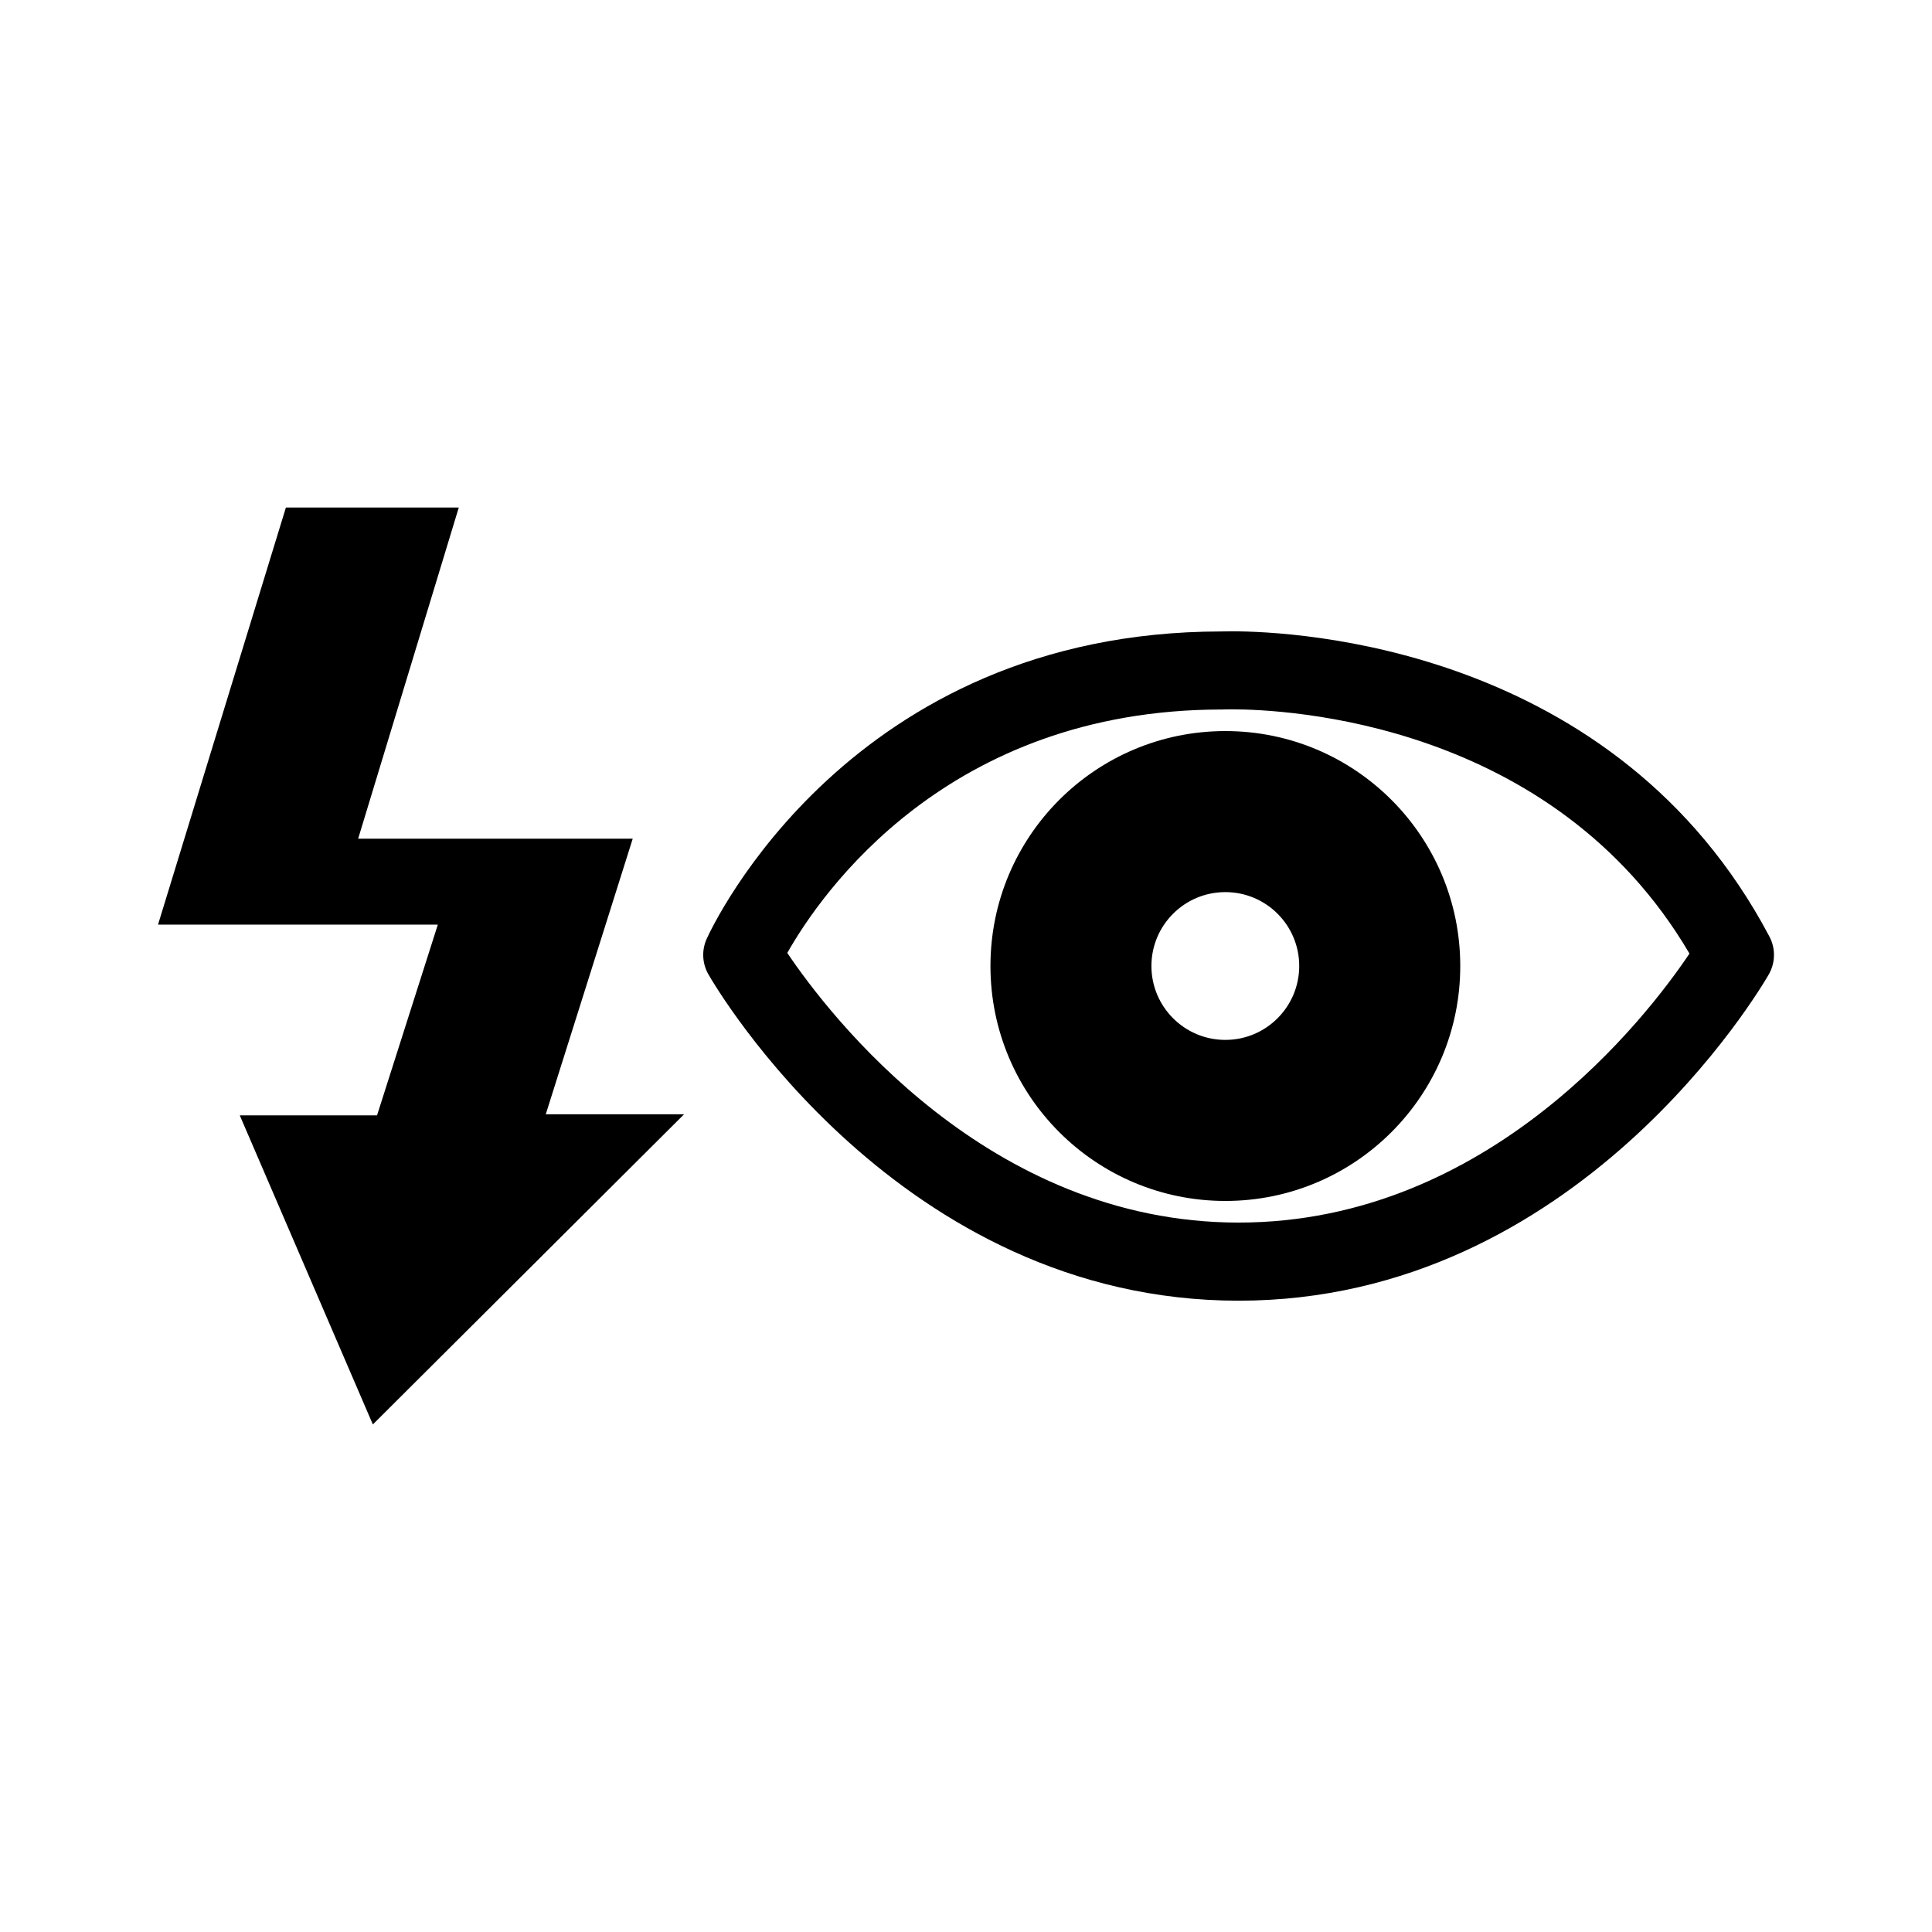
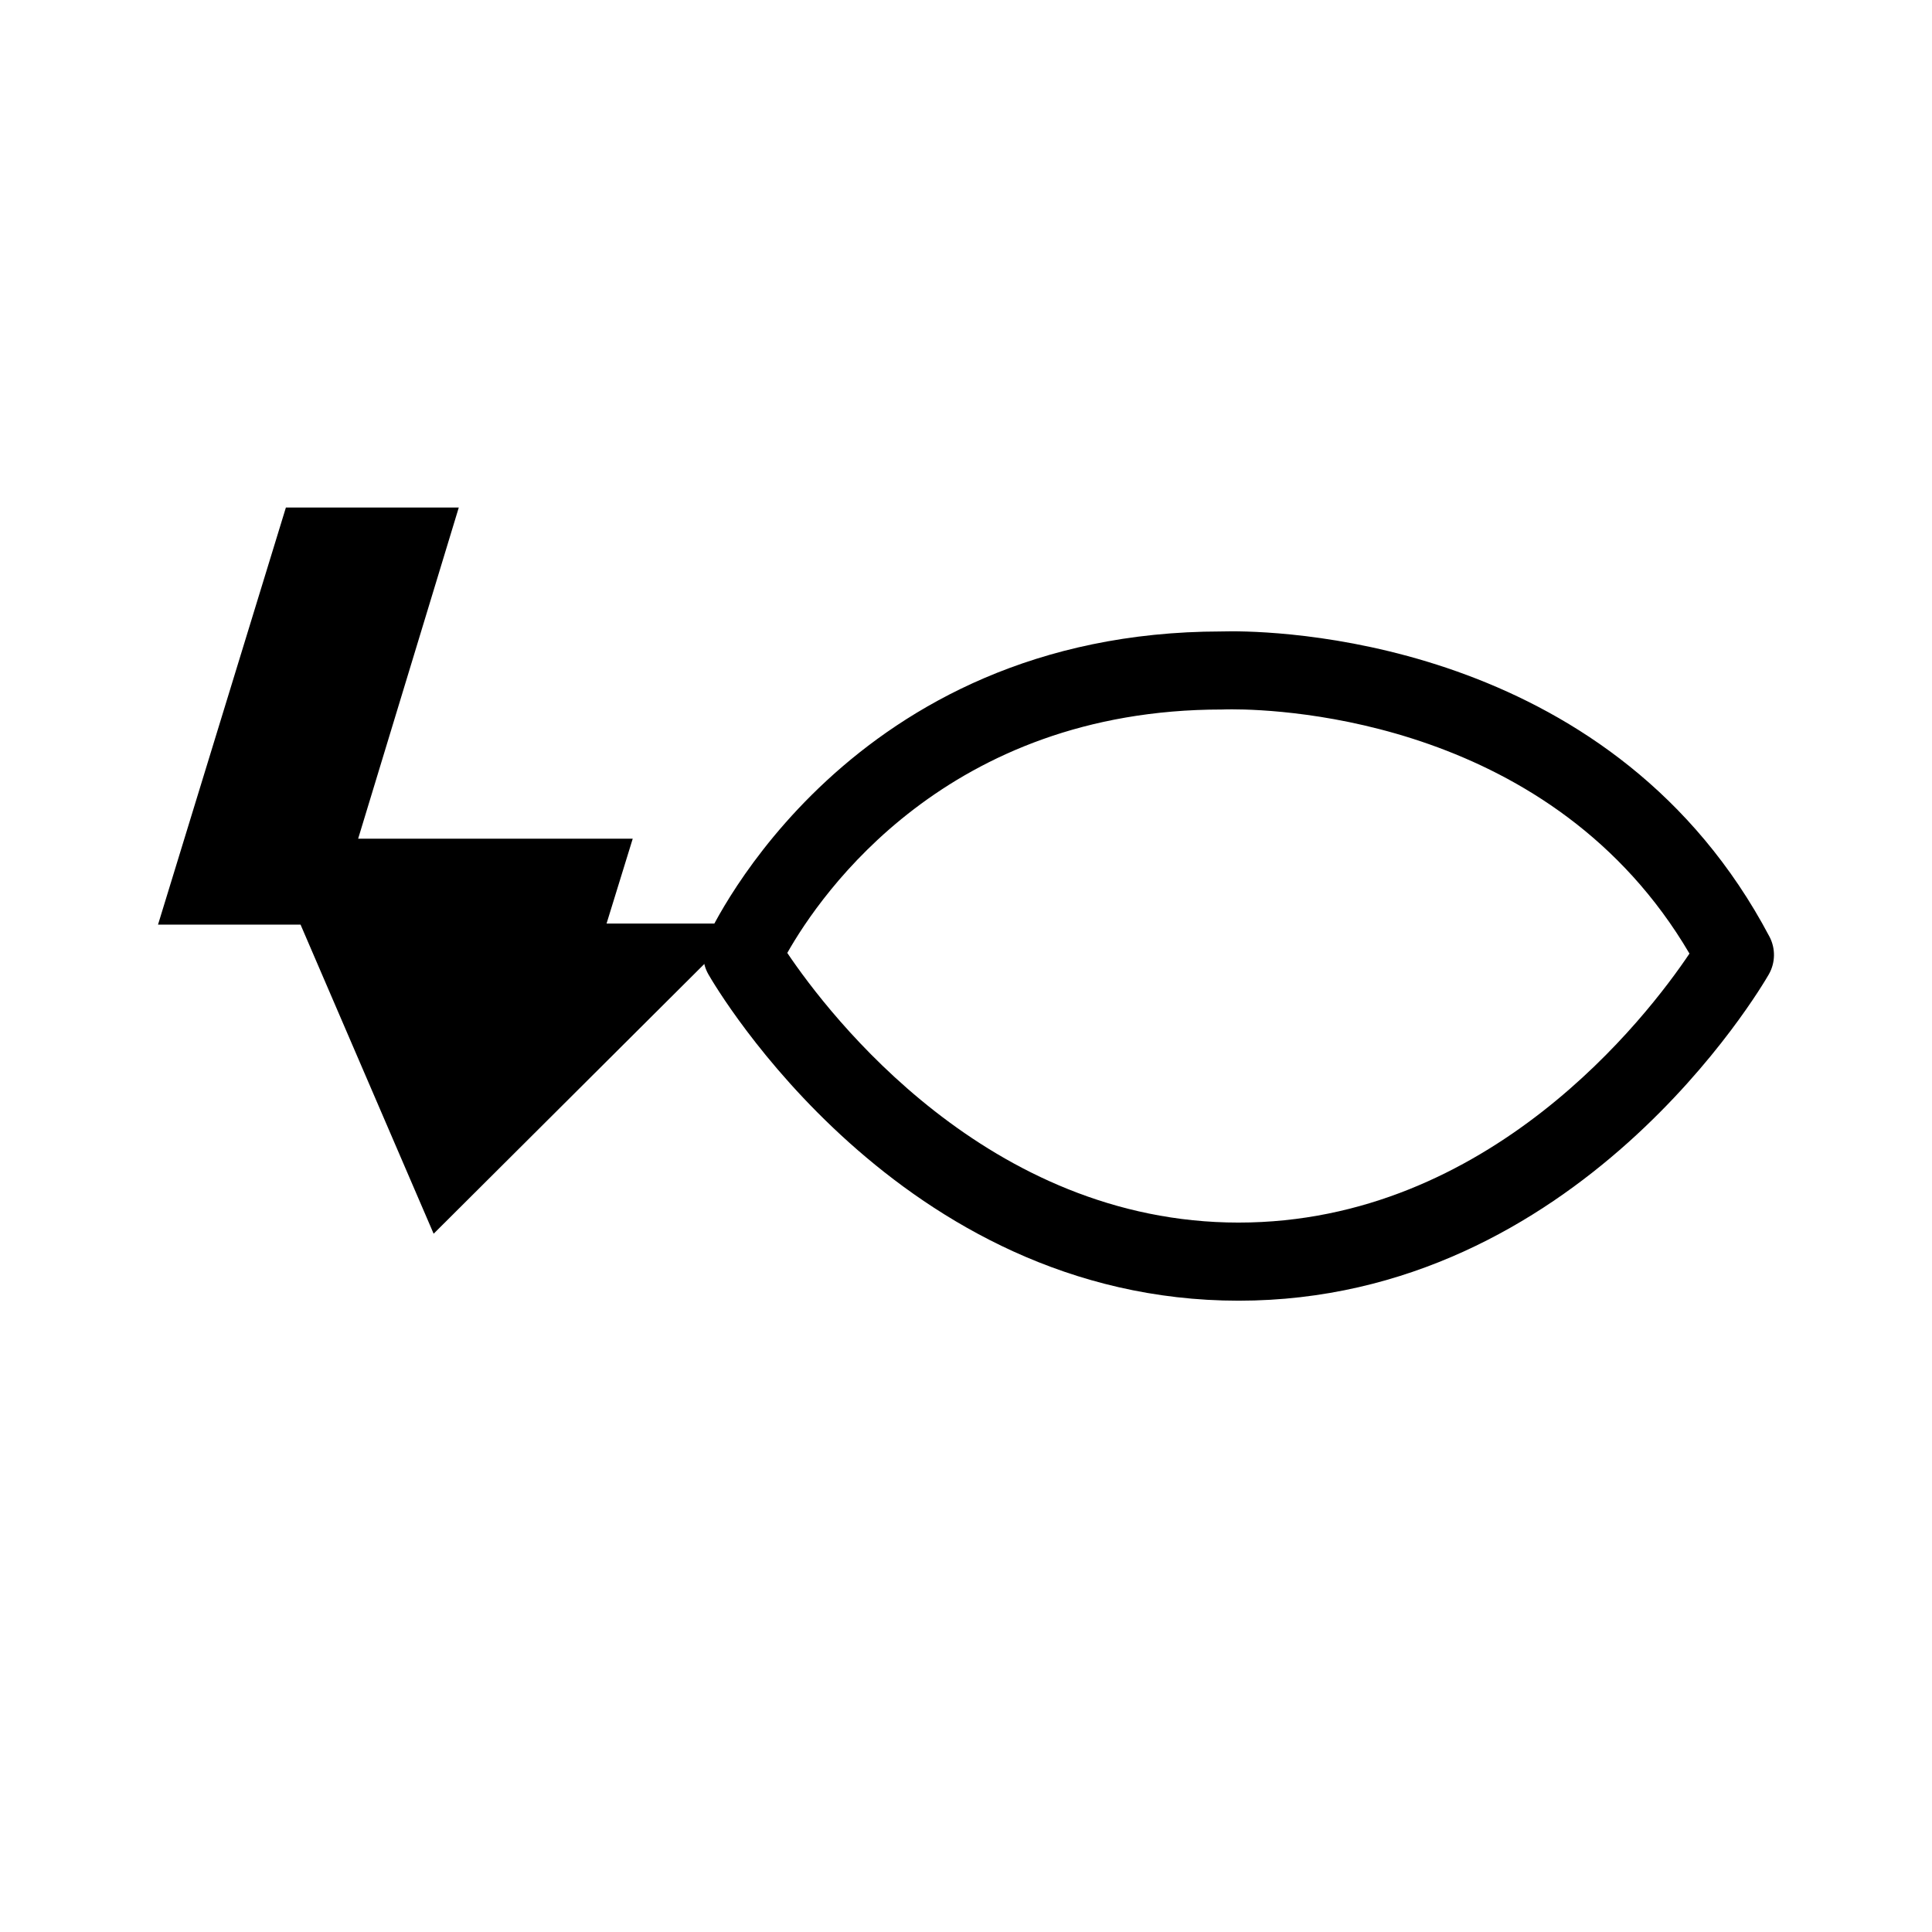
<svg xmlns="http://www.w3.org/2000/svg" fill="#000000" width="800px" height="800px" version="1.1" viewBox="144 144 512 512">
  <g>
    <path d="m612.93 392.23c-40.664-77.027-125.8-80.926-142.45-80.926-1.457 0-2.434 0.023-2.883 0.039-98.496 0.109-134.81 78.152-136.32 81.461-1.367 3.031-1.195 6.523 0.453 9.402 2.019 3.527 50.566 86.492 140.52 86.492 89.941 0 138.48-82.969 140.51-86.492 1.754-3.07 1.816-6.844 0.172-9.977zm-140.68 75.766c-66.453 0-108.5-54.961-119.61-71.461 8.953-15.816 42.449-64.508 115.16-64.508 0.152 0 0.316 0 0.473-0.012 0.117 0 0.883-0.035 2.195-0.035 14.184 0 85.117 3.199 121.26 64.73-11.227 16.711-53.035 71.285-119.49 71.285z" />
-     <path d="m468.73 337.74c-34.379 0-62.25 27.875-62.25 62.262 0 34.387 27.871 62.262 62.25 62.262s62.254-27.879 62.254-62.262c0-34.387-27.875-62.262-62.254-62.262zm0 81.844c-10.82 0-19.59-8.766-19.59-19.582s8.762-19.582 19.59-19.582c10.812 0 19.578 8.762 19.578 19.582-0.008 10.812-8.773 19.582-19.578 19.582z" />
-     <path d="m311.68 366.26h-72.766l26.668-87.758h-45.816l-33.887 110.53h74.152l-16.109 50.543h-36.383l35.27 81.918 82.477-82.195h-36.652z" />
+     <path d="m311.68 366.26h-72.766l26.668-87.758h-45.816l-33.887 110.53h74.152h-36.383l35.27 81.918 82.477-82.195h-36.652z" />
  </g>
</svg>